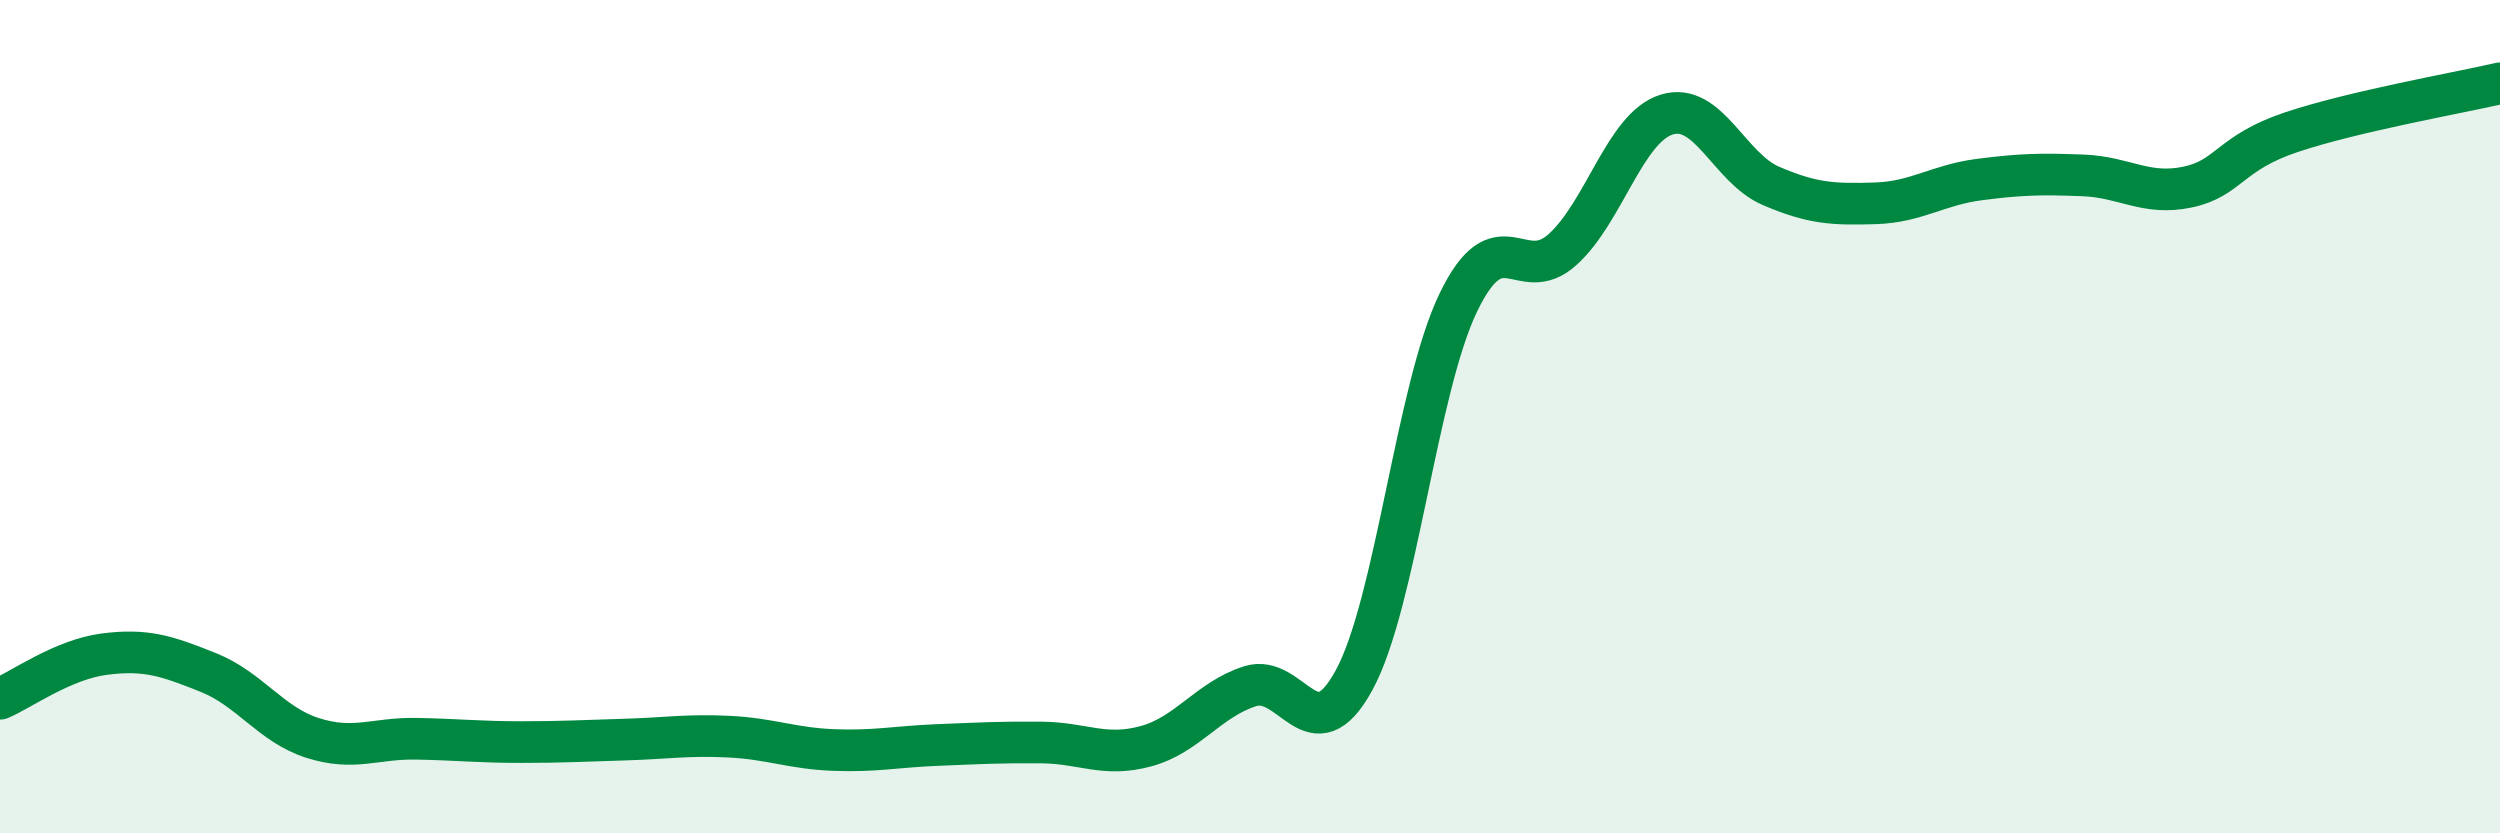
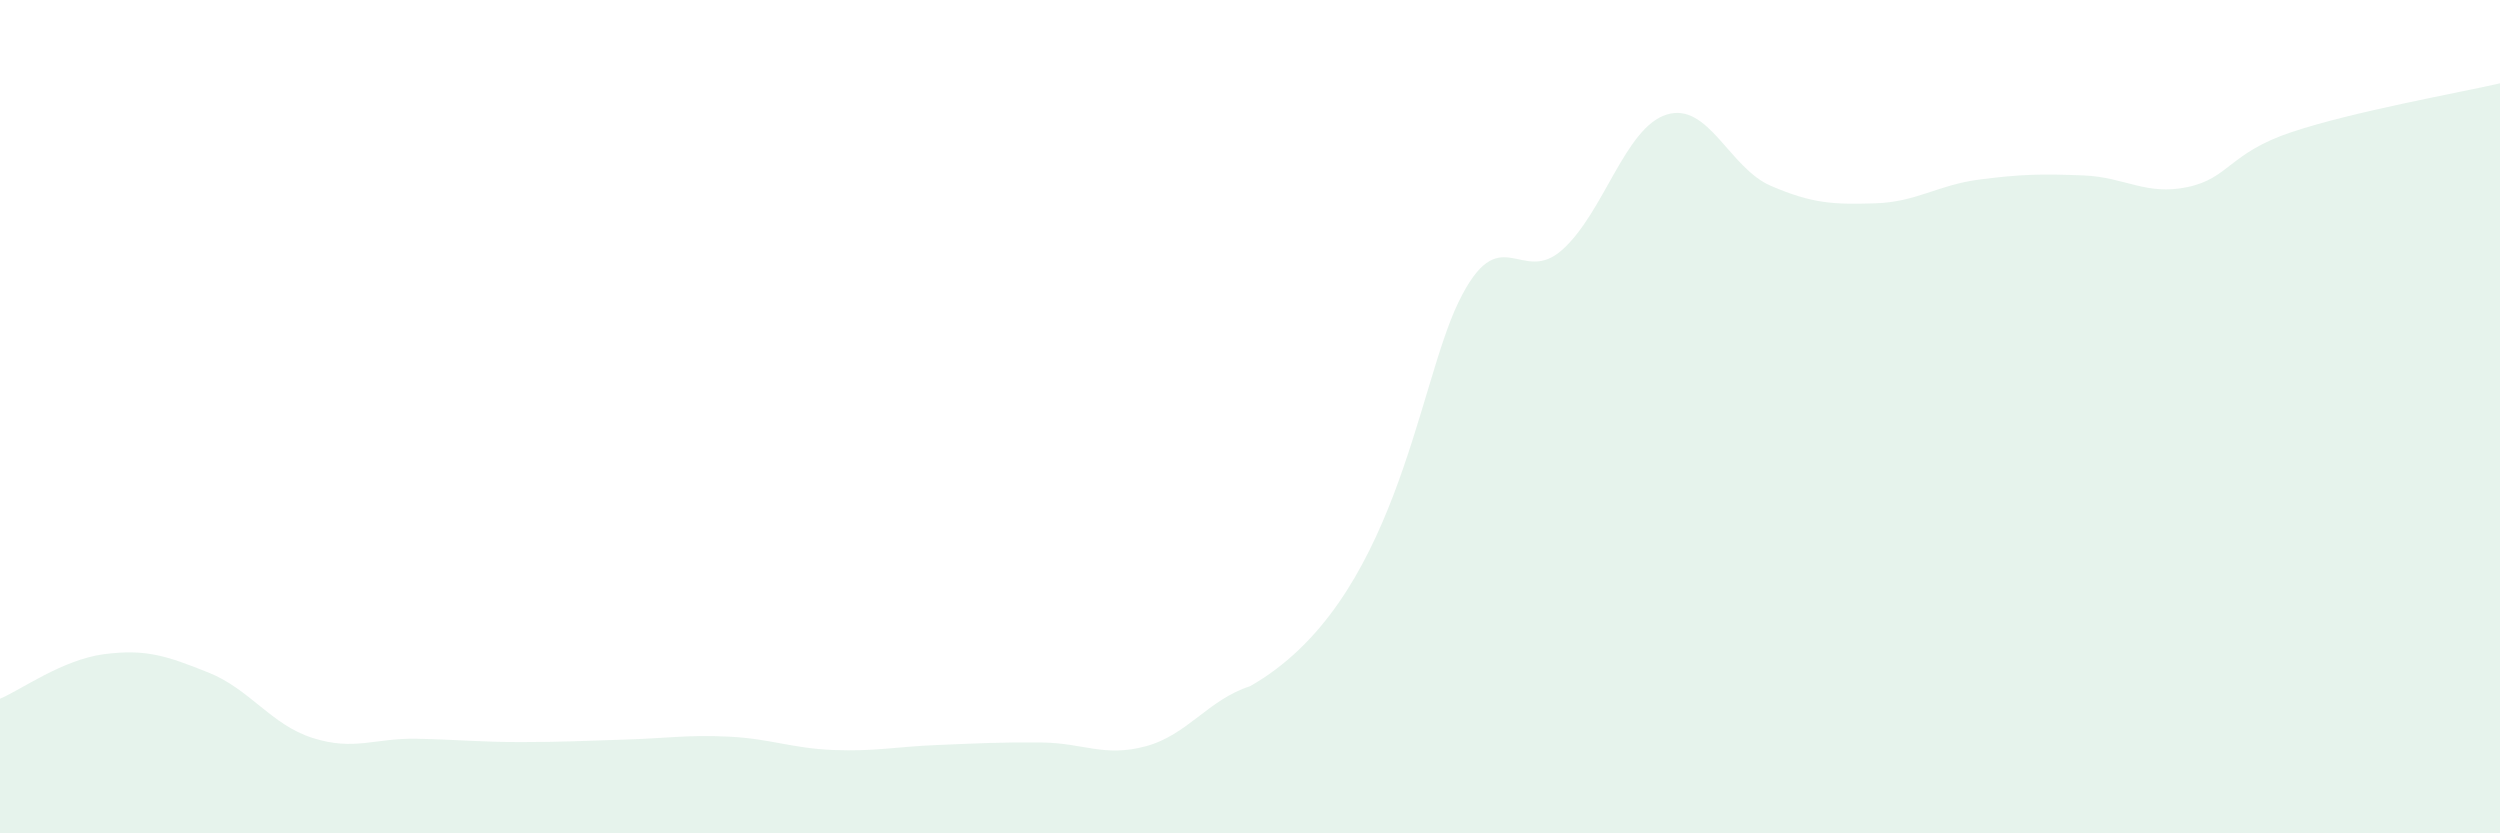
<svg xmlns="http://www.w3.org/2000/svg" width="60" height="20" viewBox="0 0 60 20">
-   <path d="M 0,16.77 C 0.5,16.56 1.5,15.83 2.5,15.7 C 3.5,15.57 4,15.74 5,16.14 C 6,16.54 6.5,17.39 7.5,17.71 C 8.5,18.03 9,17.71 10,17.73 C 11,17.75 11.5,17.81 12.5,17.81 C 13.5,17.81 14,17.78 15,17.75 C 16,17.72 16.5,17.63 17.5,17.68 C 18.5,17.73 19,17.96 20,18 C 21,18.04 21.5,17.92 22.5,17.88 C 23.5,17.84 24,17.81 25,17.82 C 26,17.83 26.5,18.18 27.5,17.91 C 28.5,17.64 29,16.79 30,16.47 C 31,16.15 31.5,18.16 32.5,16.32 C 33.5,14.48 34,9.33 35,7.26 C 36,5.19 36.5,6.89 37.5,5.99 C 38.5,5.09 39,3.06 40,2.75 C 41,2.44 41.5,4.03 42.5,4.46 C 43.5,4.89 44,4.91 45,4.88 C 46,4.85 46.5,4.44 47.5,4.31 C 48.5,4.18 49,4.17 50,4.21 C 51,4.25 51.5,4.7 52.5,4.49 C 53.5,4.28 53.5,3.67 55,3.17 C 56.5,2.67 59,2.23 60,2L60 20L0 20Z" fill="#008740" opacity="0.1" stroke-linecap="round" stroke-linejoin="round" />
-   <path d="M 0,16.77 C 0.5,16.56 1.5,15.83 2.5,15.7 C 3.5,15.57 4,15.74 5,16.14 C 6,16.54 6.5,17.39 7.5,17.71 C 8.5,18.03 9,17.71 10,17.73 C 11,17.75 11.5,17.81 12.5,17.81 C 13.5,17.81 14,17.78 15,17.75 C 16,17.72 16.5,17.63 17.5,17.68 C 18.5,17.73 19,17.96 20,18 C 21,18.04 21.5,17.92 22.5,17.88 C 23.5,17.84 24,17.81 25,17.82 C 26,17.83 26.5,18.18 27.5,17.91 C 28.5,17.64 29,16.79 30,16.47 C 31,16.15 31.5,18.16 32.5,16.32 C 33.5,14.48 34,9.33 35,7.26 C 36,5.19 36.5,6.89 37.5,5.99 C 38.5,5.09 39,3.06 40,2.75 C 41,2.44 41.5,4.03 42.5,4.46 C 43.5,4.89 44,4.91 45,4.88 C 46,4.85 46.5,4.44 47.5,4.31 C 48.5,4.18 49,4.17 50,4.21 C 51,4.25 51.5,4.7 52.5,4.49 C 53.5,4.28 53.5,3.67 55,3.17 C 56.5,2.67 59,2.23 60,2" stroke="#008740" stroke-width="1" fill="none" stroke-linecap="round" stroke-linejoin="round" />
+   <path d="M 0,16.77 C 0.5,16.56 1.5,15.83 2.5,15.7 C 3.5,15.57 4,15.74 5,16.14 C 6,16.54 6.5,17.39 7.5,17.71 C 8.5,18.03 9,17.71 10,17.73 C 11,17.75 11.5,17.81 12.5,17.81 C 13.5,17.81 14,17.78 15,17.75 C 16,17.72 16.5,17.63 17.5,17.68 C 18.5,17.73 19,17.96 20,18 C 21,18.04 21.5,17.92 22.5,17.88 C 23.5,17.84 24,17.81 25,17.82 C 26,17.83 26.5,18.18 27.5,17.91 C 28.5,17.64 29,16.79 30,16.47 C 33.5,14.48 34,9.33 35,7.26 C 36,5.19 36.5,6.89 37.5,5.99 C 38.5,5.09 39,3.06 40,2.75 C 41,2.44 41.5,4.03 42.5,4.46 C 43.5,4.89 44,4.91 45,4.88 C 46,4.85 46.5,4.44 47.5,4.31 C 48.5,4.18 49,4.17 50,4.21 C 51,4.25 51.5,4.7 52.5,4.49 C 53.5,4.28 53.5,3.67 55,3.17 C 56.5,2.67 59,2.23 60,2L60 20L0 20Z" fill="#008740" opacity="0.1" stroke-linecap="round" stroke-linejoin="round" />
</svg>